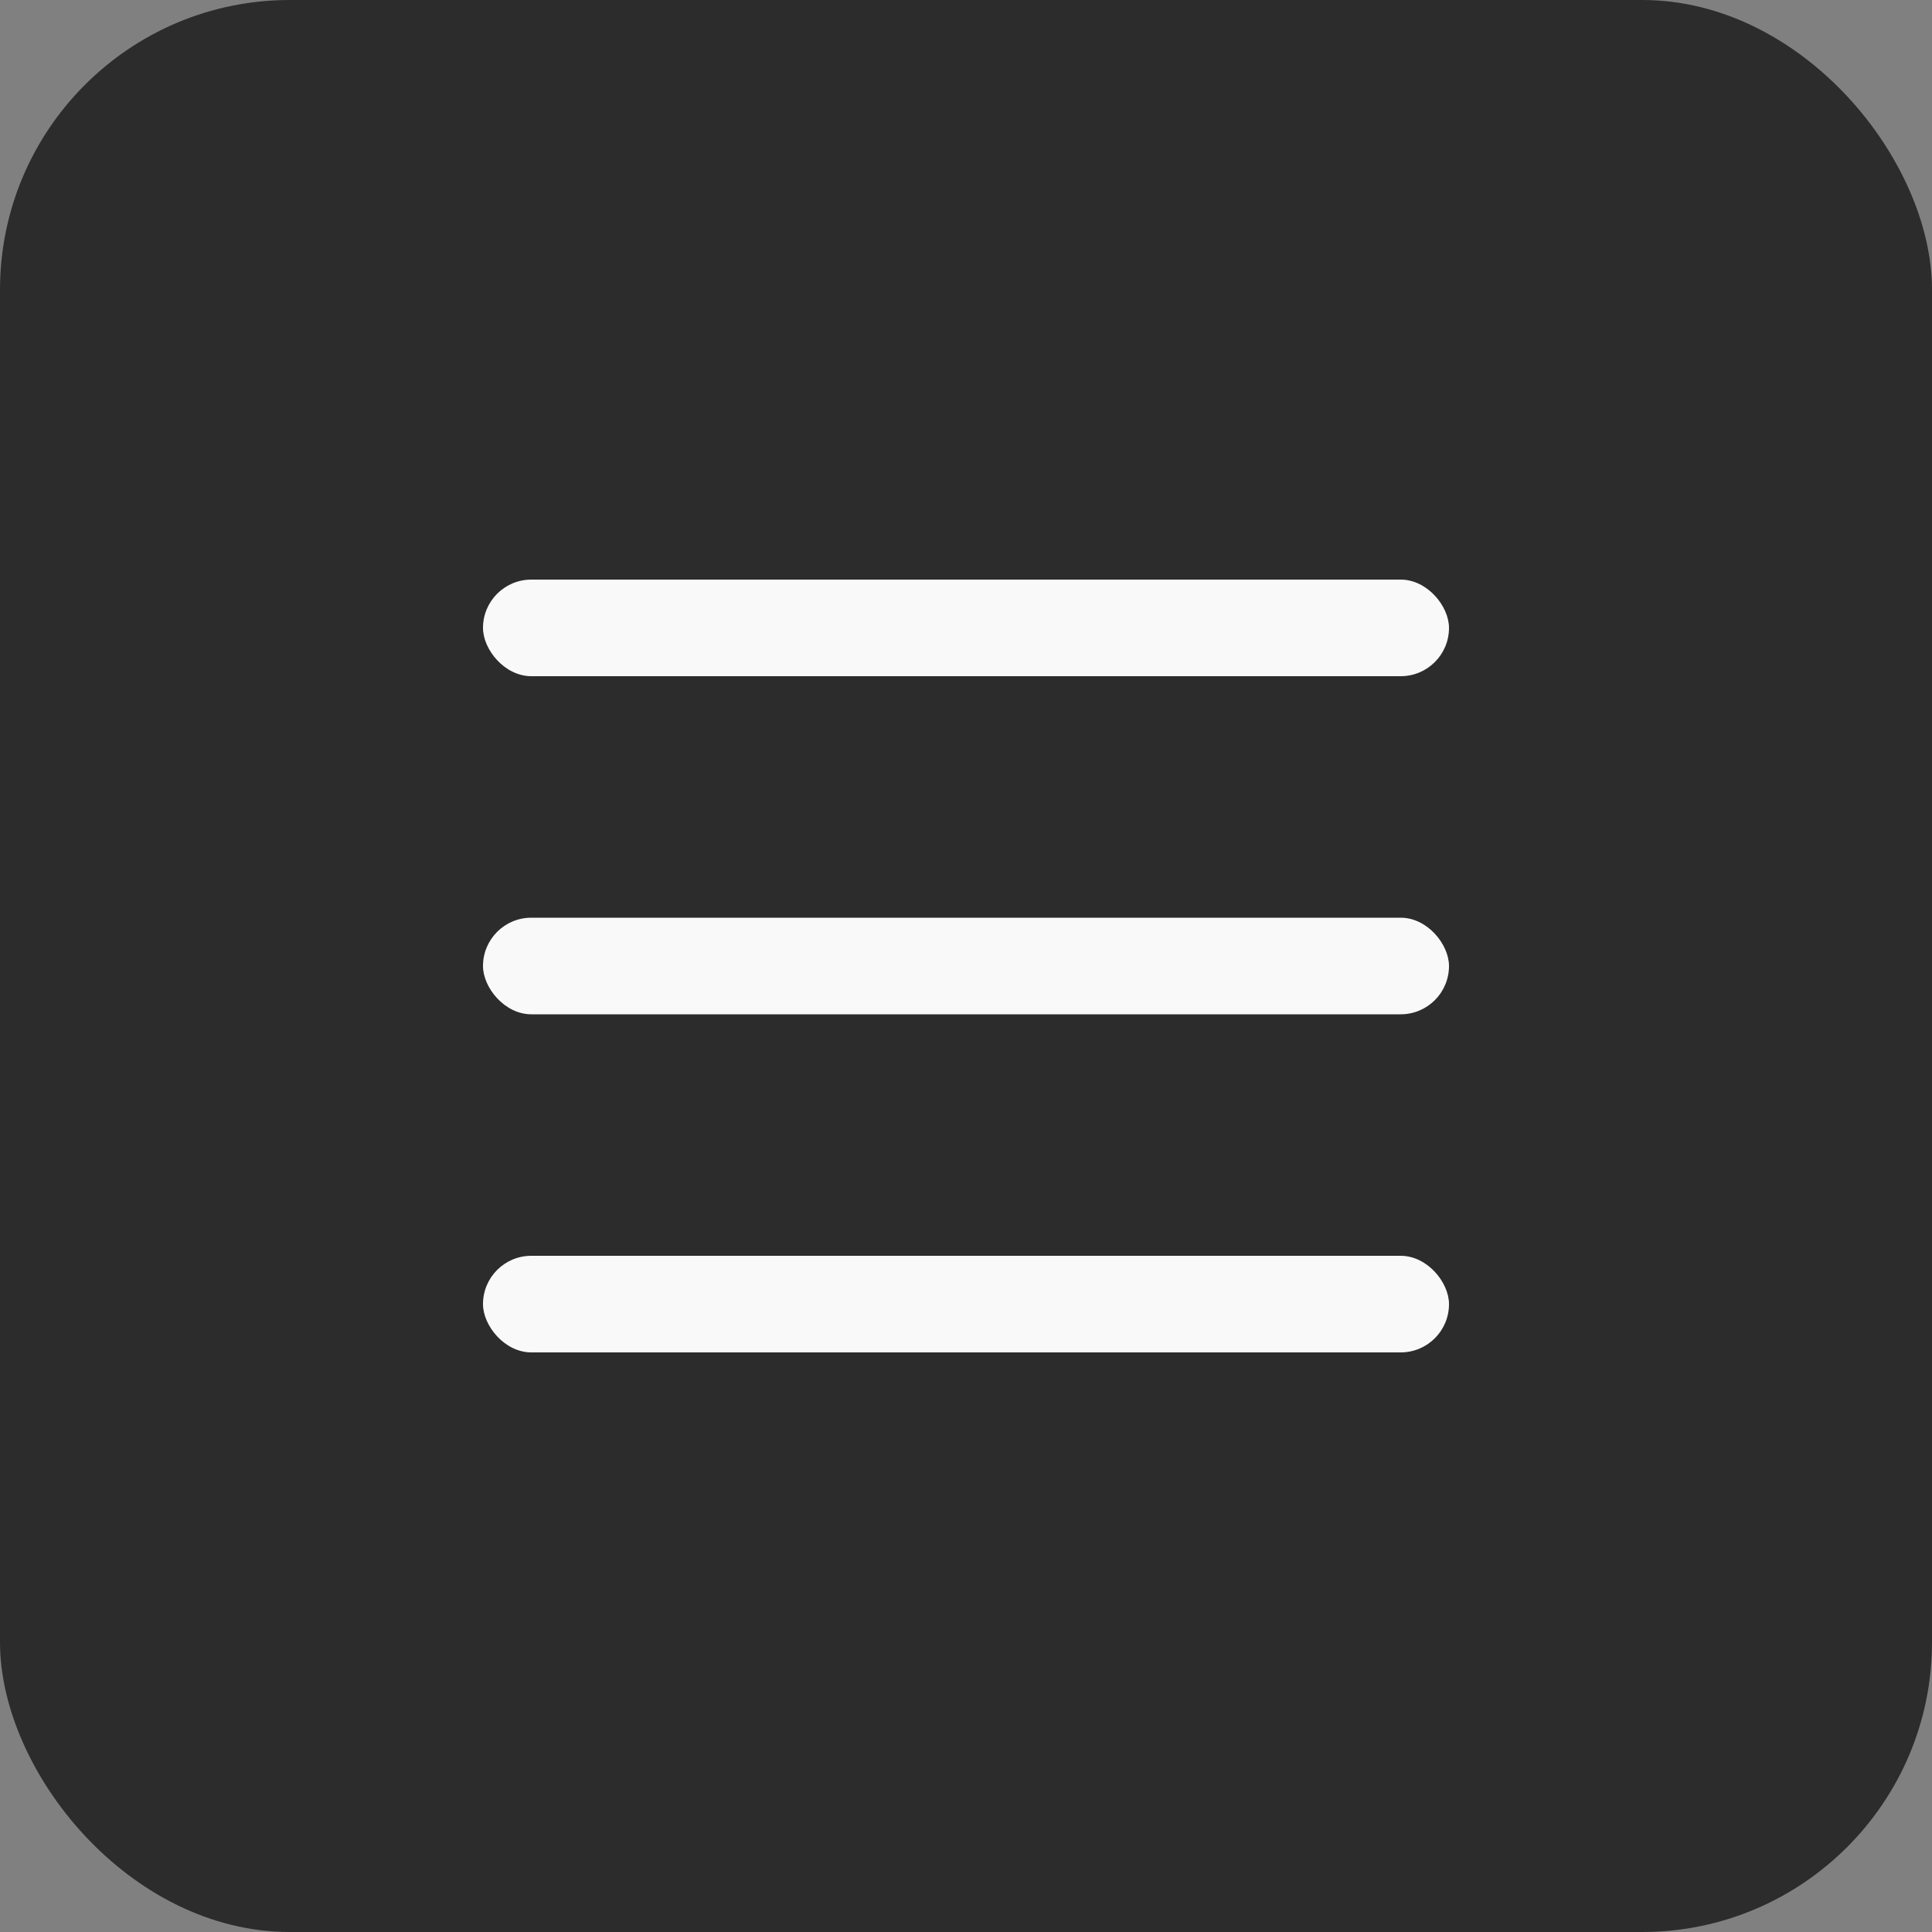
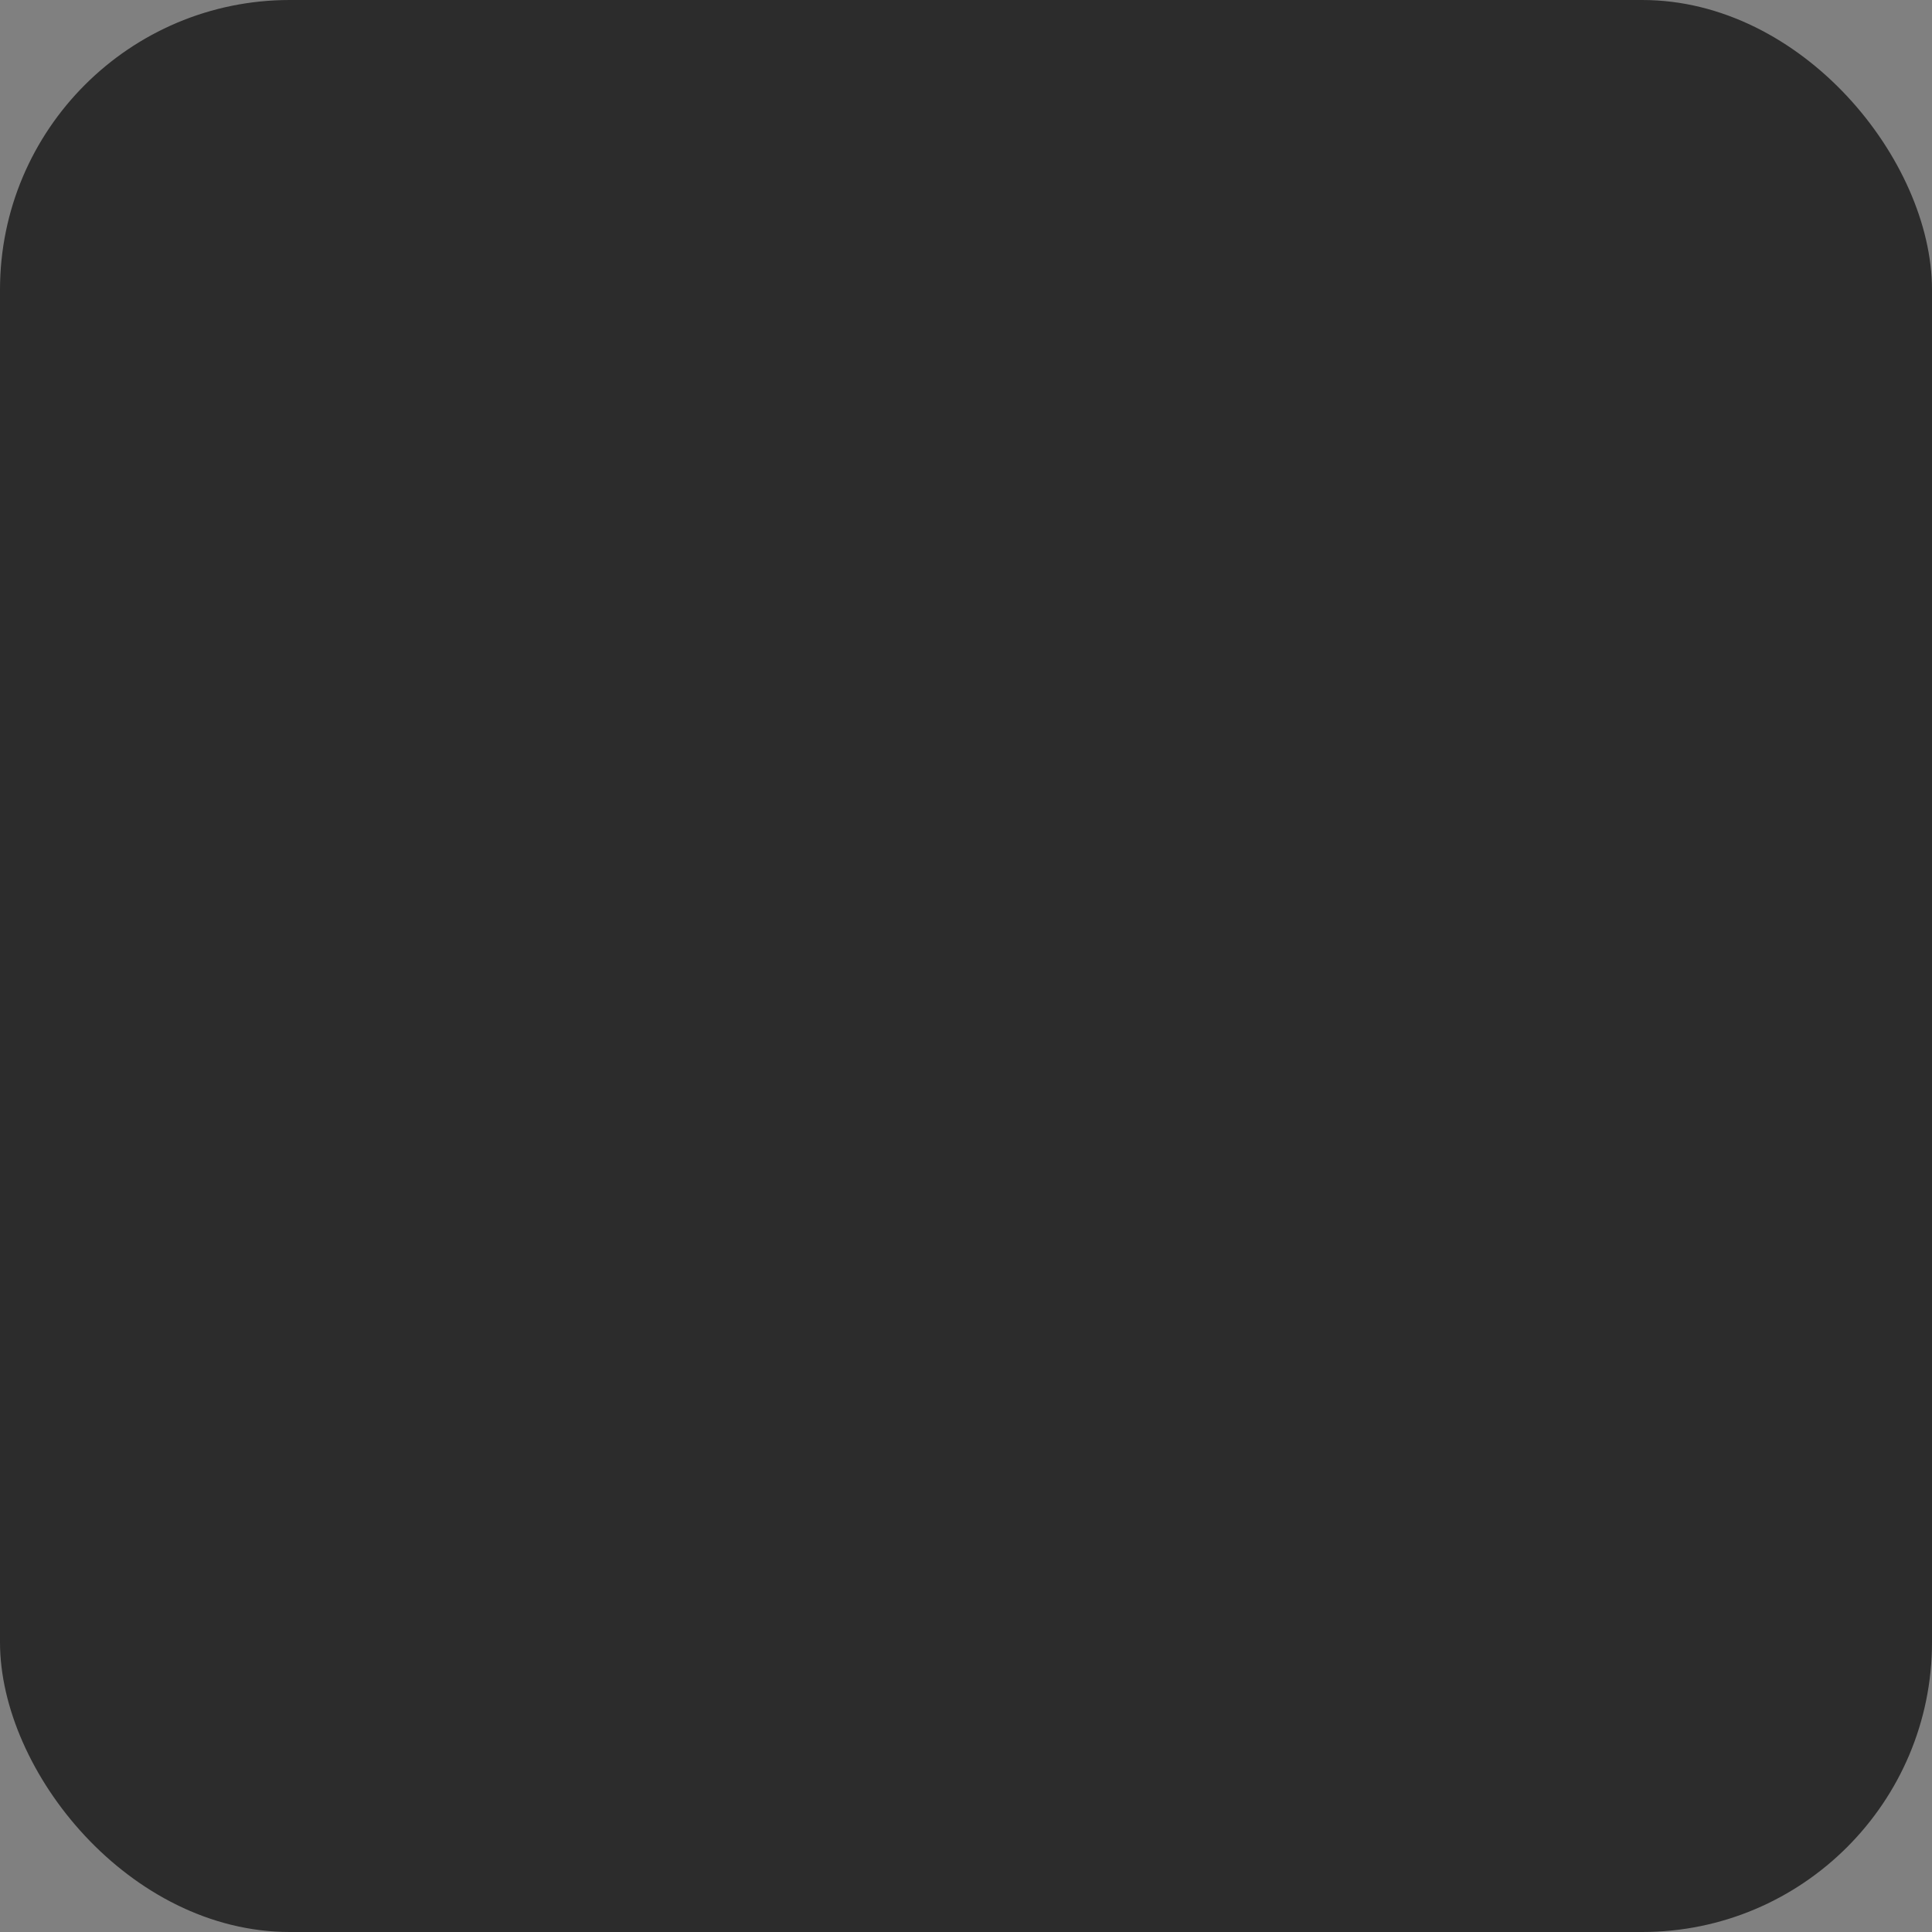
<svg xmlns="http://www.w3.org/2000/svg" width="40" height="40" viewBox="0 0 40 40" fill="none">
  <rect x="0" y="0" width="40" height="40" fill="#808080" stroke="none" />
  <rect width="40" height="40" rx="6" fill="#2C2C2C" />
-   <rect x="10" y="12" width="20" height="2" rx="1" fill="#F9F9F9" />
-   <rect x="10" y="19" width="20" height="2" rx="1" fill="#F9F9F9" />
-   <rect x="10" y="26" width="20" height="2" rx="1" fill="#F9F9F9" />
</svg>